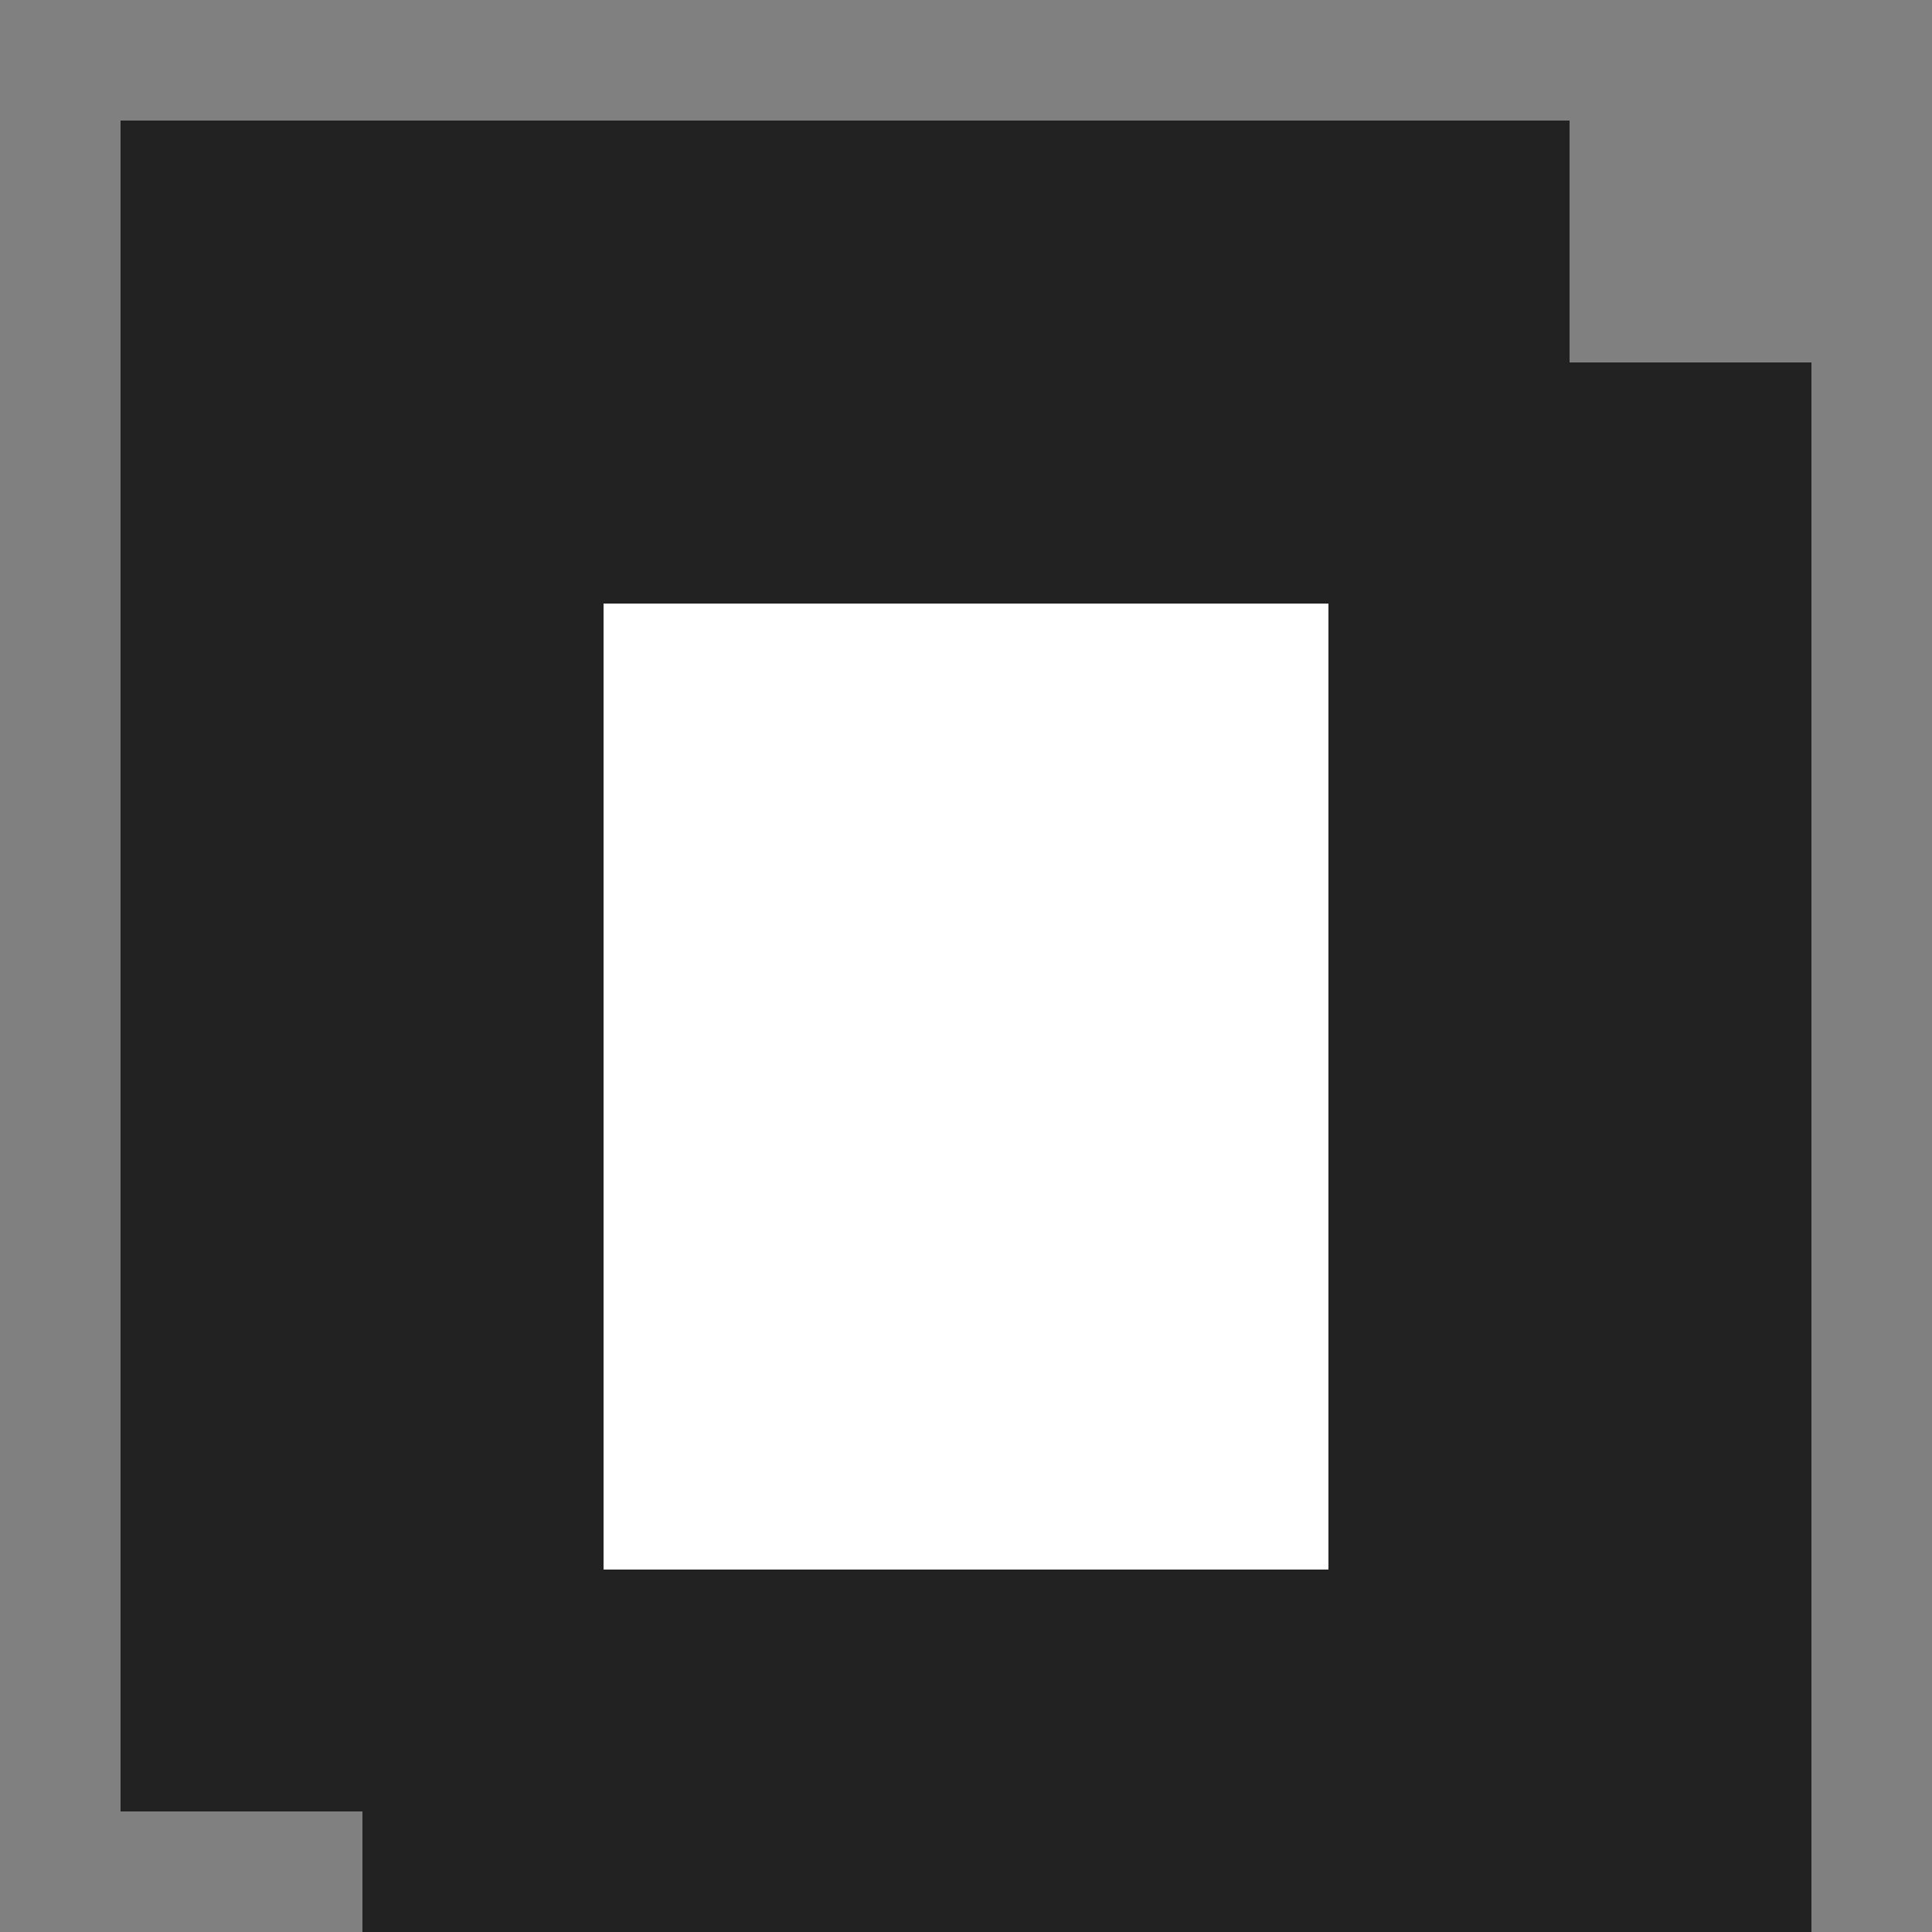
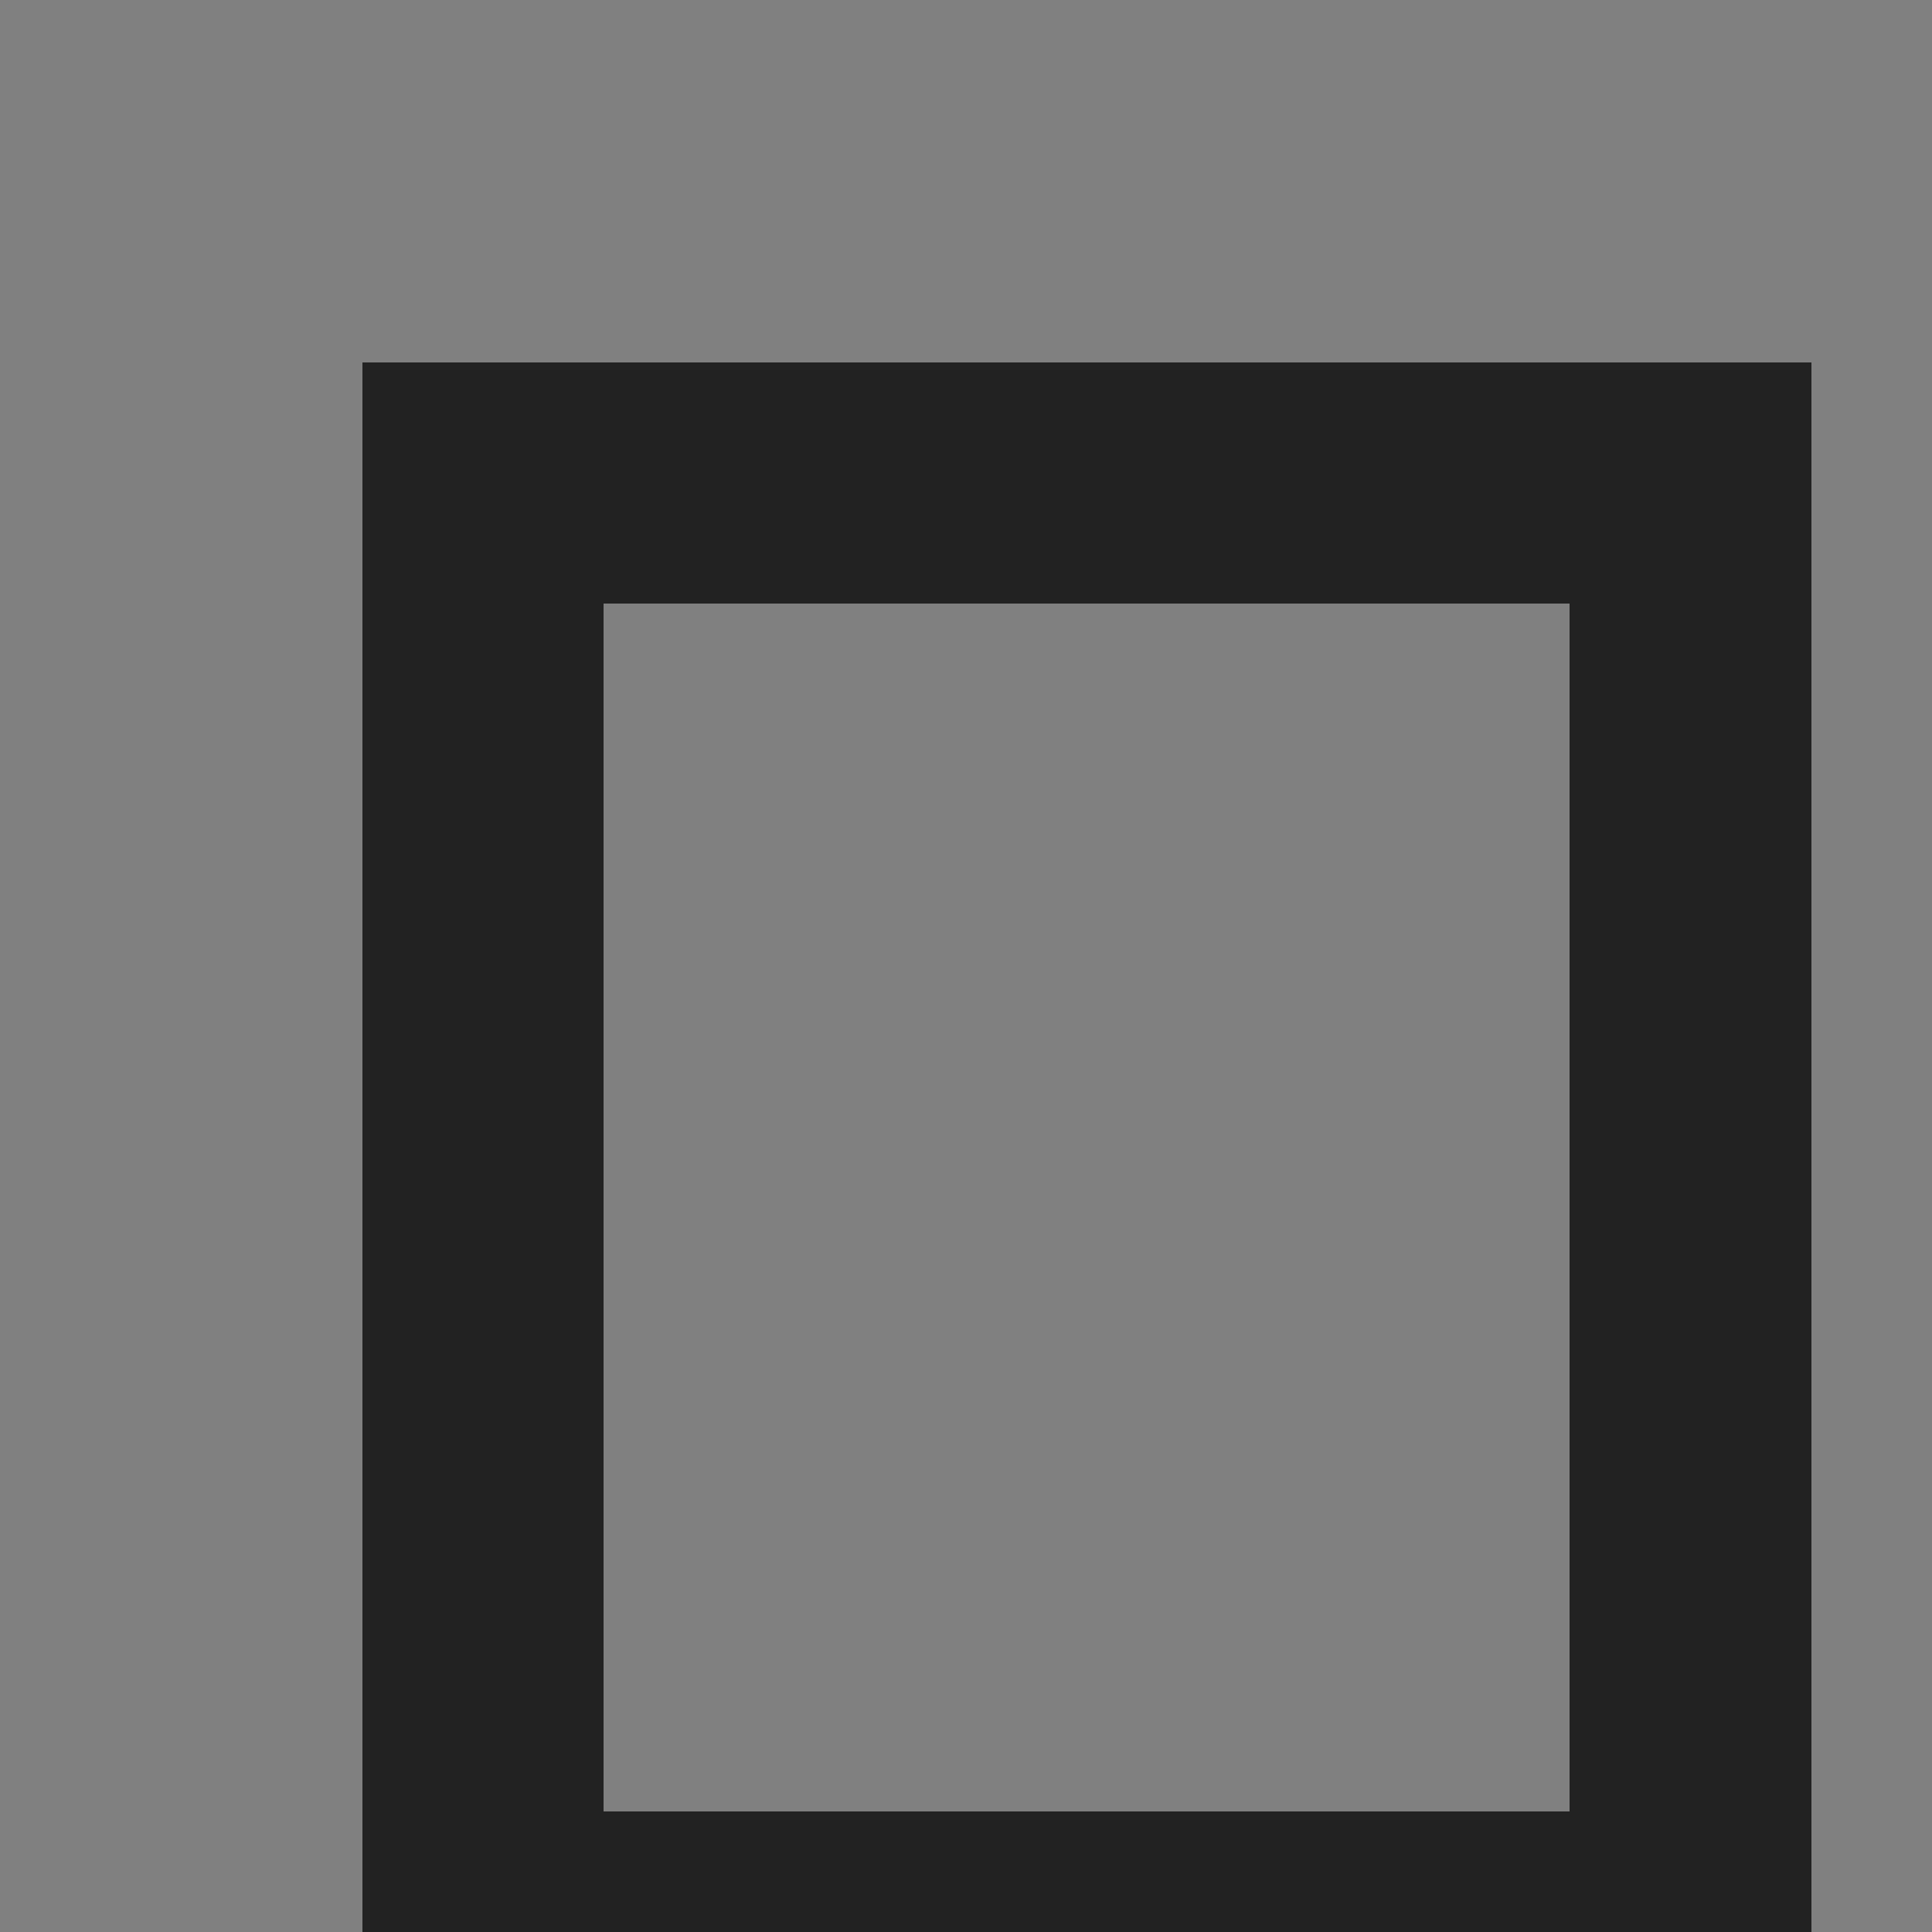
<svg xmlns="http://www.w3.org/2000/svg" width="16" height="16" fill="#222" viewBox="0 0 16 16" shape-rendering="crispEdges">
  <rect x="0" y="0" width="16" height="16" fill="#808080" stroke="none" />
-   <rect x="2" y="2" width="10" height="12" fill="#fff" stroke="#222" stroke-width="2" />
  <rect x="4" y="4" width="10" height="12" fill="none" stroke="#222" stroke-width="2" />
</svg>